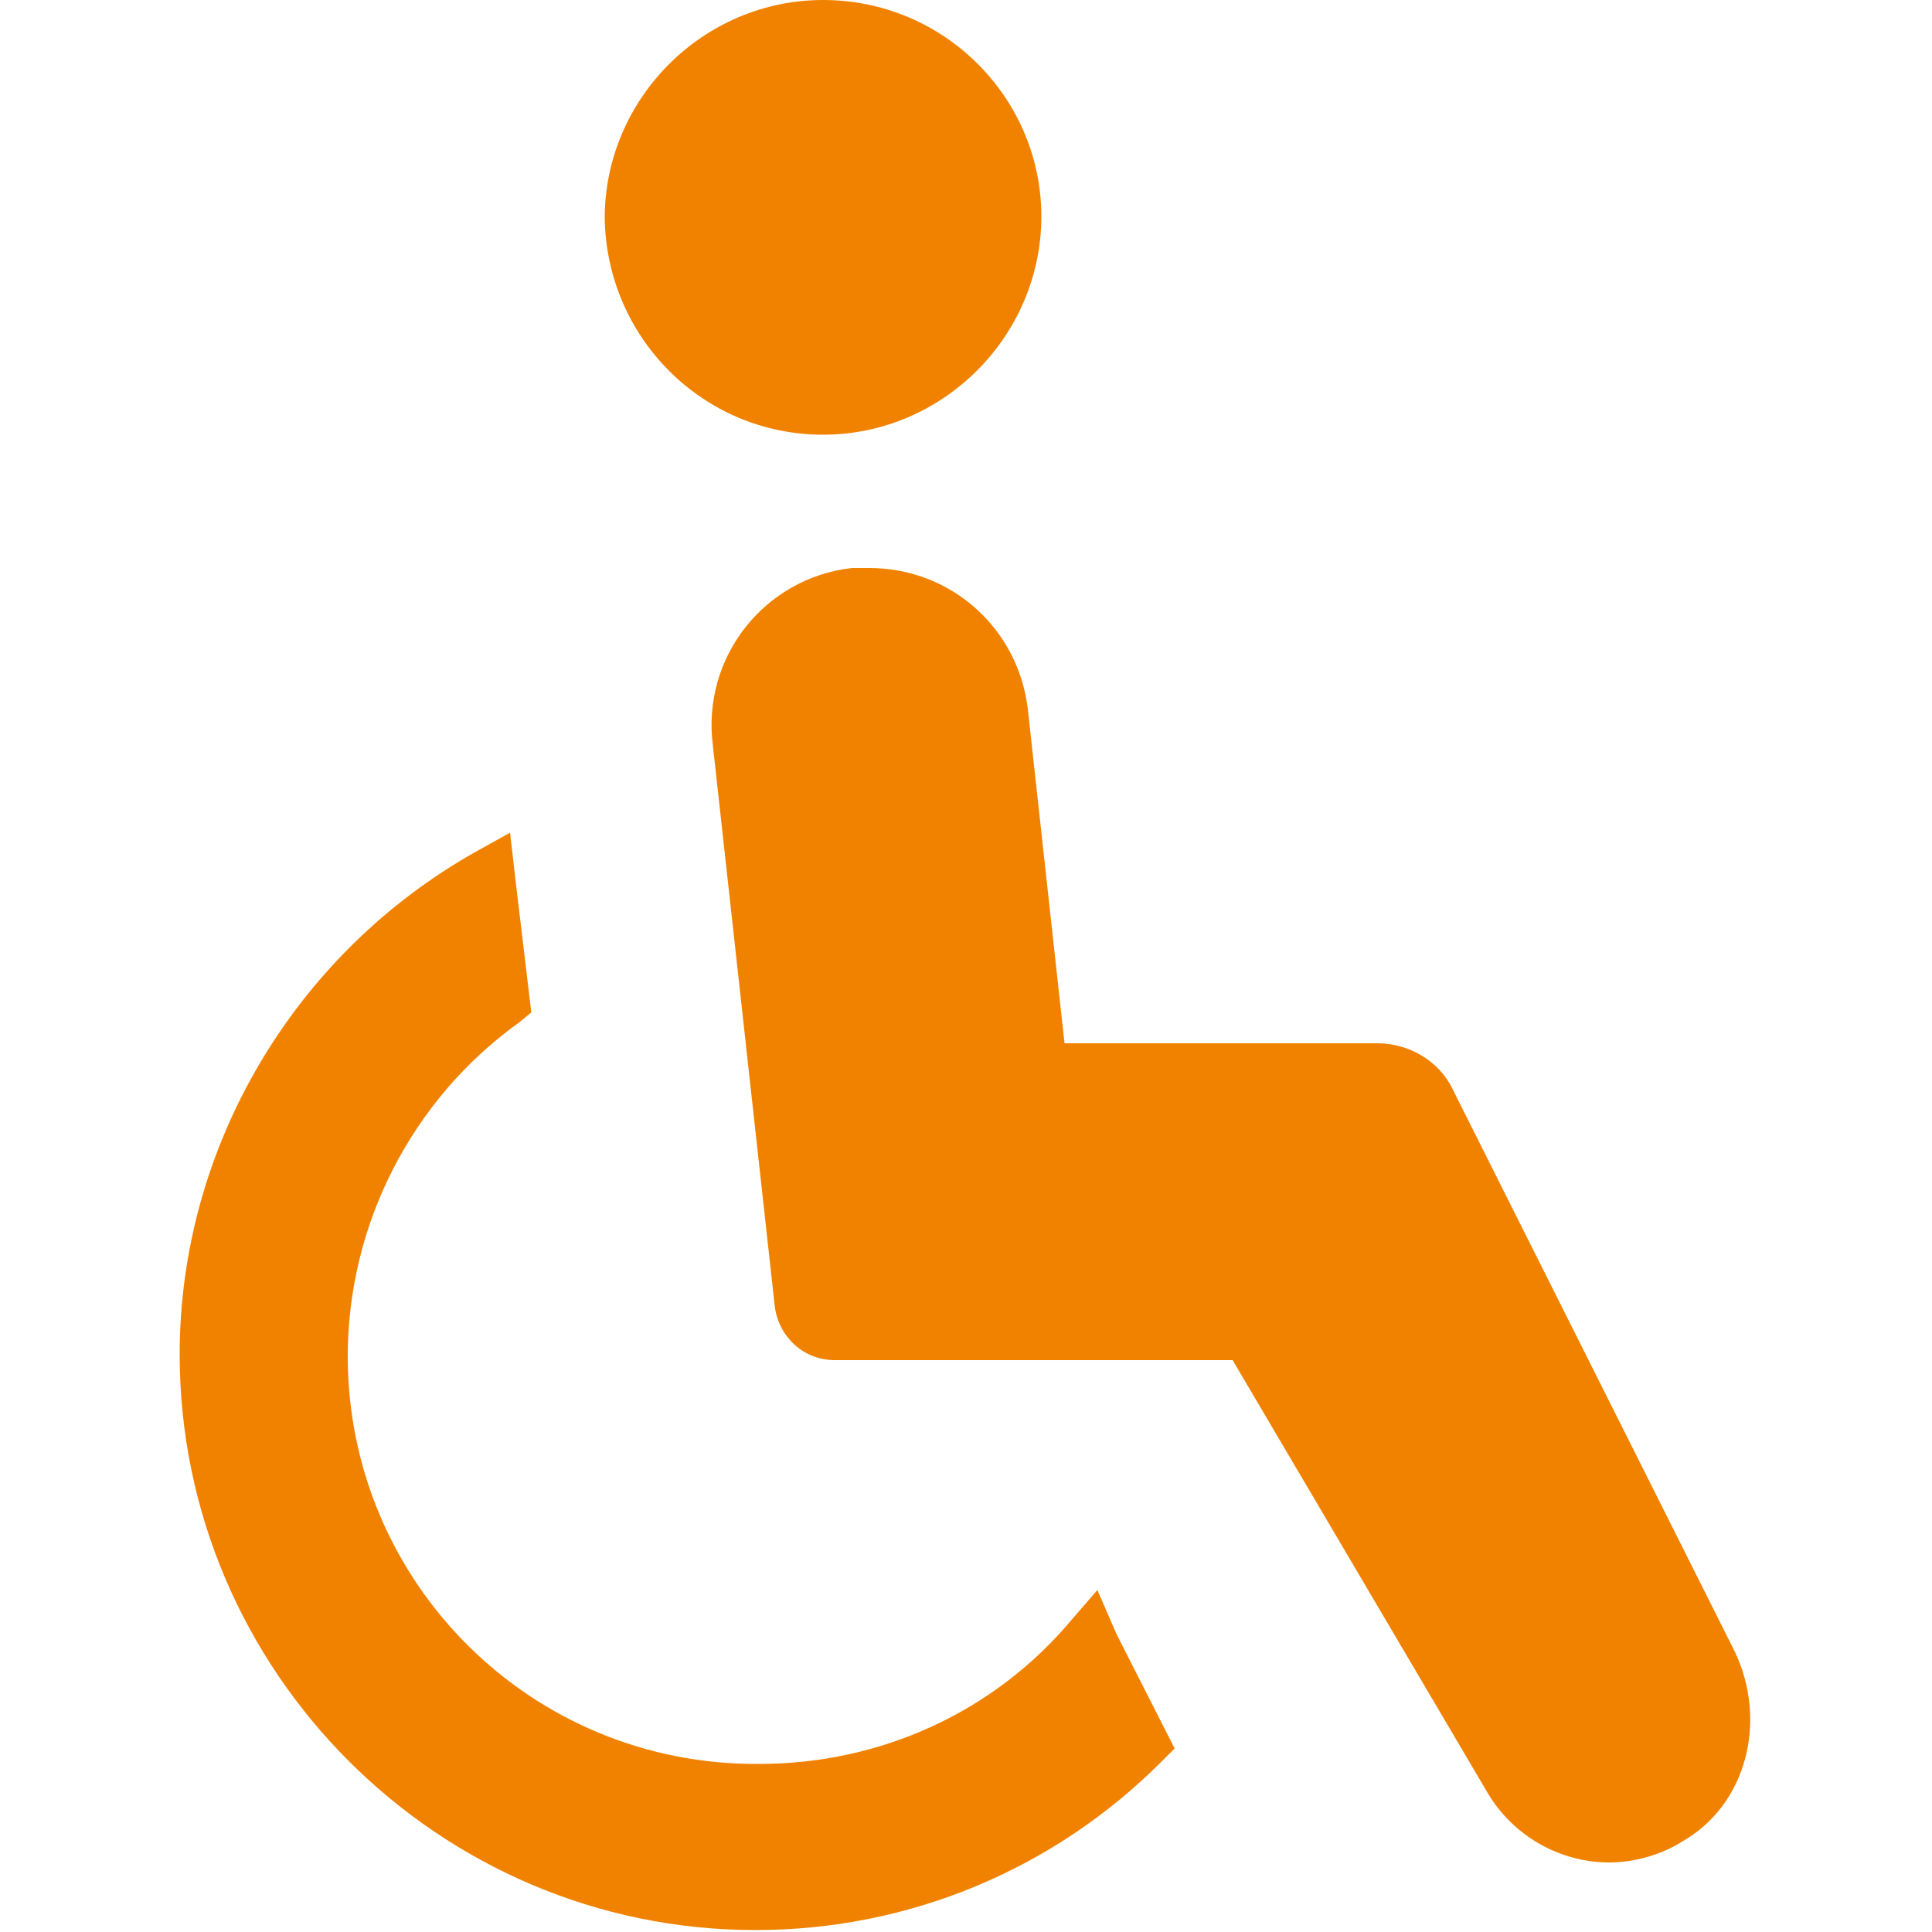
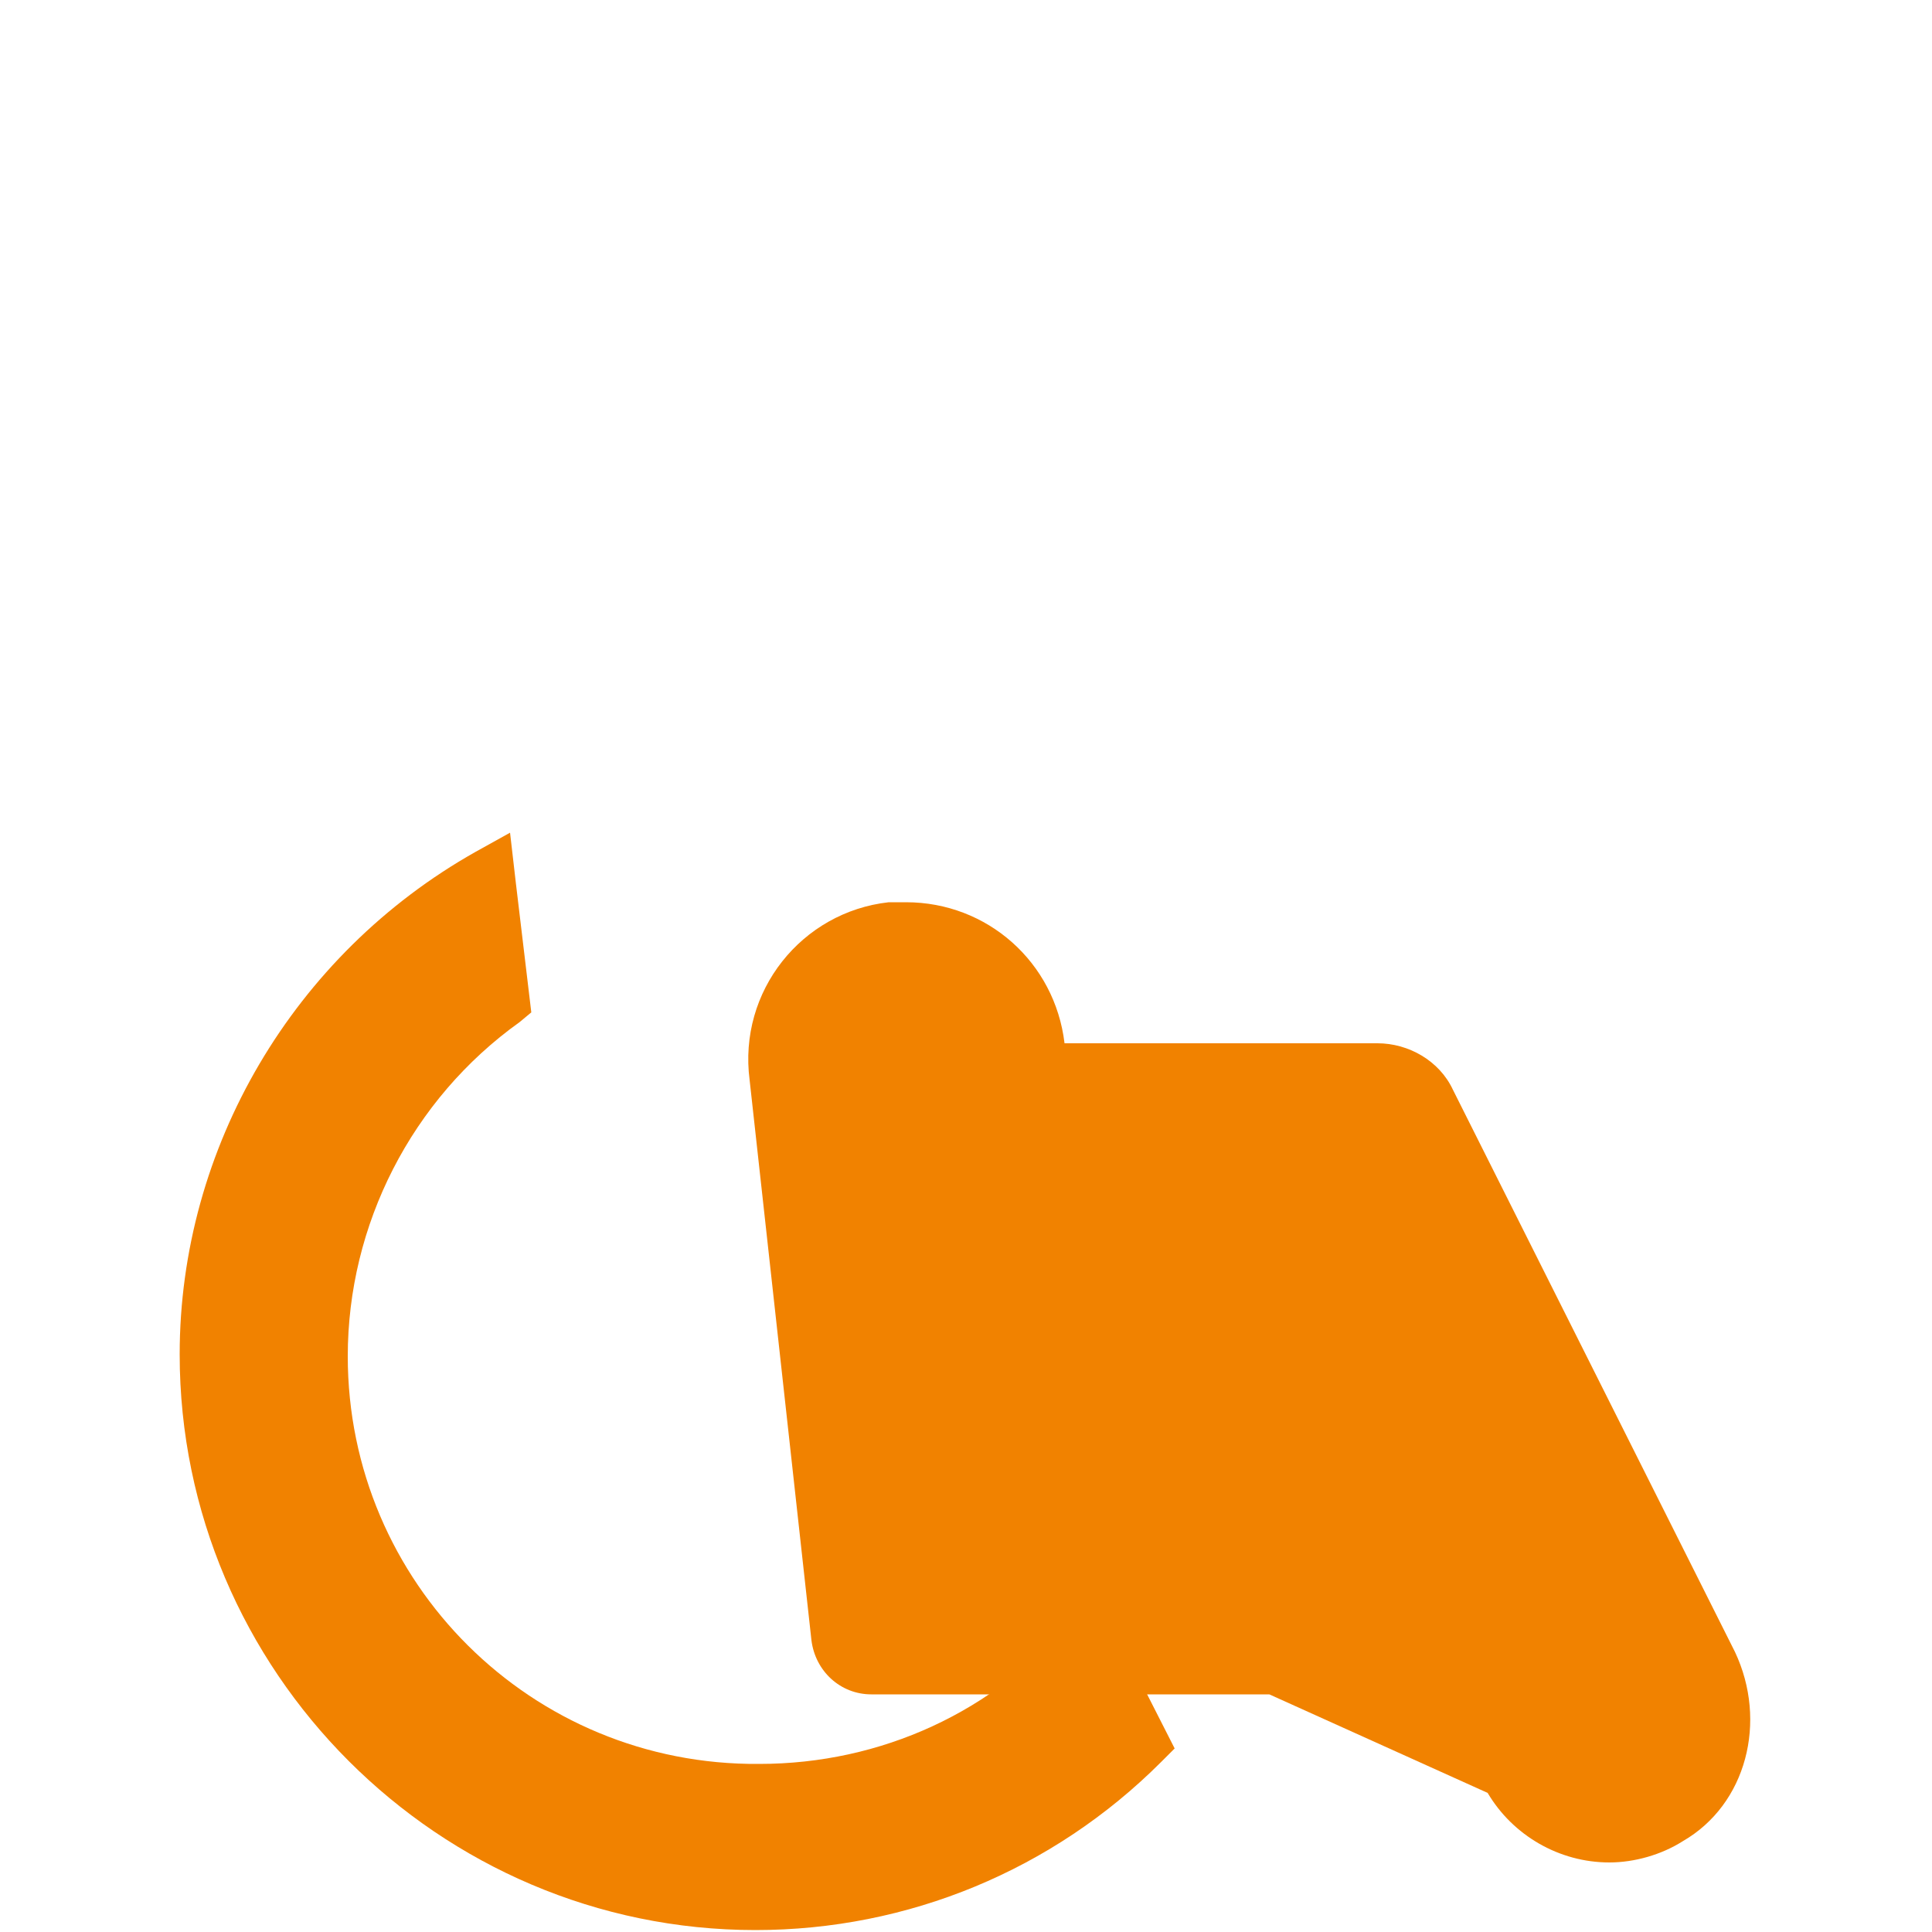
<svg xmlns="http://www.w3.org/2000/svg" version="1.1" id="_x31_" x="0px" y="0px" viewBox="0 0 100 100" style="enable-background:new 0 0 100 100;" xml:space="preserve">
  <style type="text/css">
	.st0{fill:#F18200;}
</style>
  <g>
    <path class="st0" d="M56.8,82.3L56.8,82.3L56.8,82.3l-1.3,1.5c-4,4.8-9.9,7.5-16.2,7.5C27.5,91.4,18,81.9,18,70.2   c0-6.8,3.3-13.3,8.9-17.3l0.6-0.5l-0.8-6.7l-0.3-2.6l0,0l0,0l-1.8,1c-9.4,5.3-15.3,15.3-15.3,26c0,16.4,13.4,29.8,29.8,29.8   c7.9,0,15.4-3.1,21-8.7l0.7-0.7l-3-5.9L56.8,82.3z" />
-     <path class="st0" d="M89.8,85.5L75.2,56.4c-0.7-1.5-2.3-2.4-3.9-2.4H55.1l-1.9-17.3c-0.5-4.2-4-7.3-8.2-7.3c-0.3,0-0.6,0-0.9,0   c-4.5,0.5-7.8,4.6-7.2,9.2l3.2,29c0.2,1.6,1.5,2.8,3.1,2.8h20.6L77,92.8c1.3,2.2,3.7,3.6,6.3,3.6c1.3,0,2.7-0.4,3.8-1.1   C90.4,93.4,91.5,89.1,89.8,85.5z" />
-     <path class="st0" d="M42.6,22.5c6.2,0,11.3-5.1,11.3-11.3C53.9,5.1,48.9,0,42.6,0c-6.2,0-11.3,5.1-11.3,11.3   C31.4,17.5,36.4,22.5,42.6,22.5z" />
+     <path class="st0" d="M89.8,85.5L75.2,56.4c-0.7-1.5-2.3-2.4-3.9-2.4H55.1c-0.5-4.2-4-7.3-8.2-7.3c-0.3,0-0.6,0-0.9,0   c-4.5,0.5-7.8,4.6-7.2,9.2l3.2,29c0.2,1.6,1.5,2.8,3.1,2.8h20.6L77,92.8c1.3,2.2,3.7,3.6,6.3,3.6c1.3,0,2.7-0.4,3.8-1.1   C90.4,93.4,91.5,89.1,89.8,85.5z" />
  </g>
</svg>